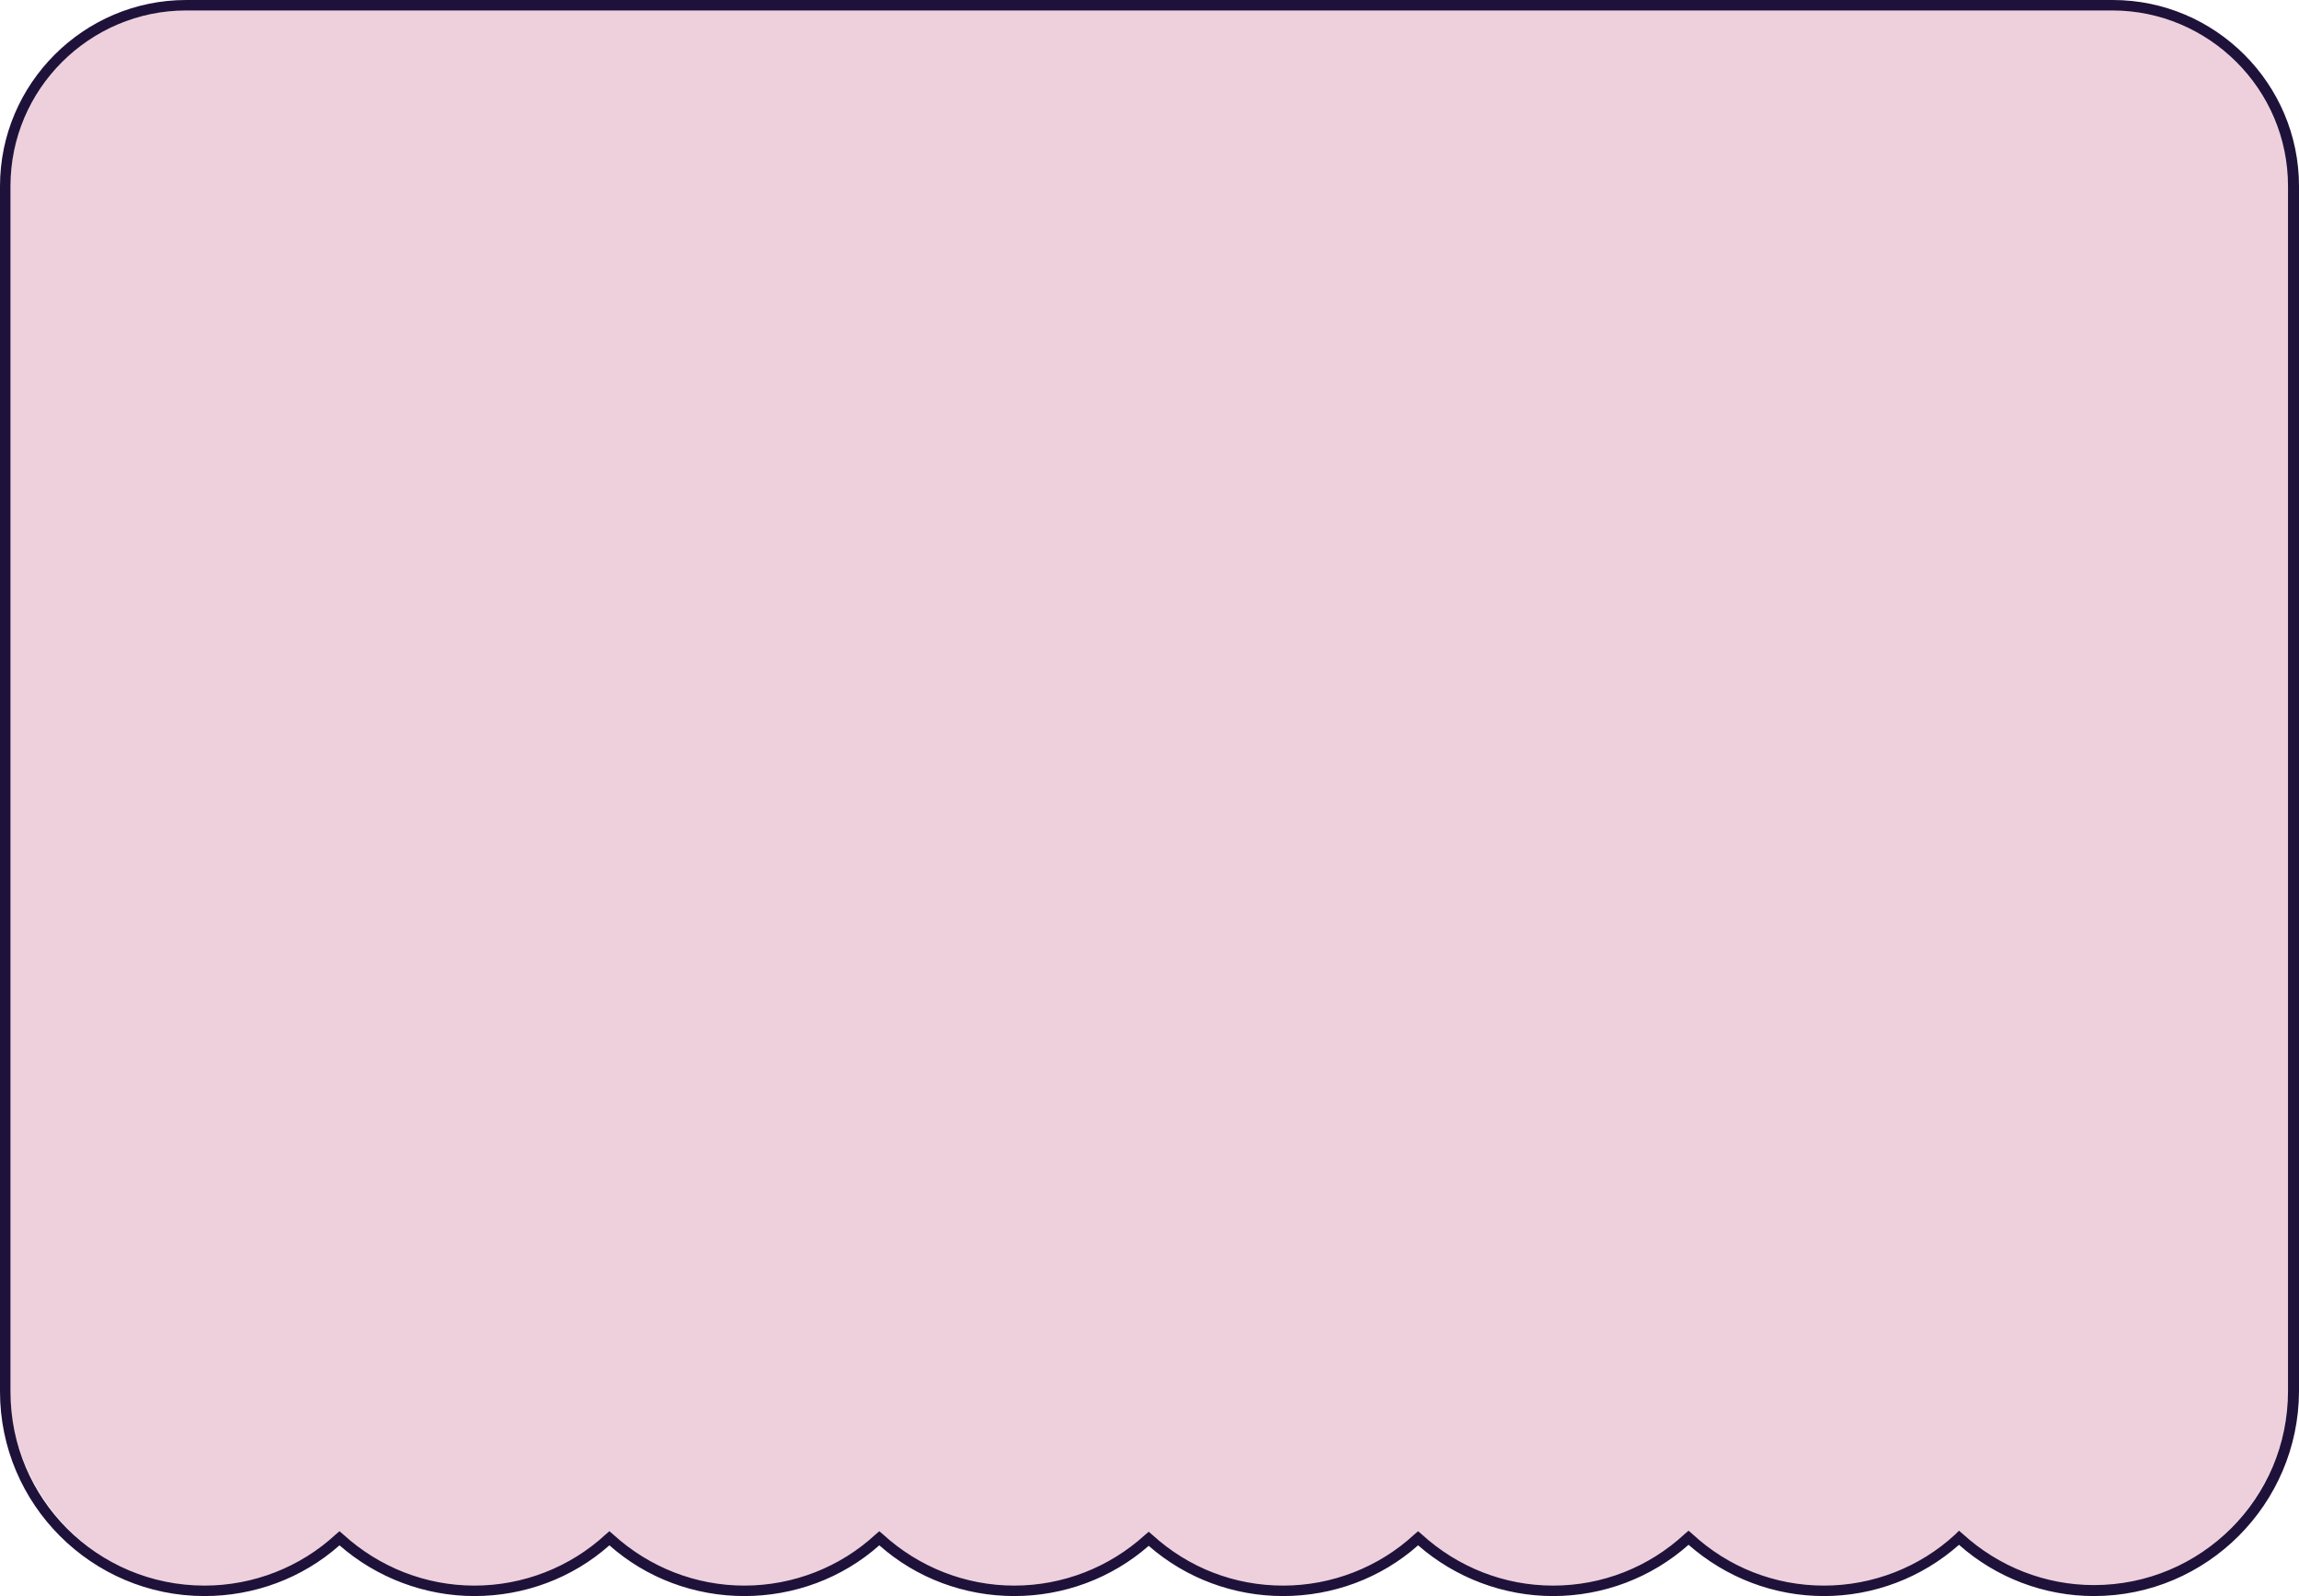
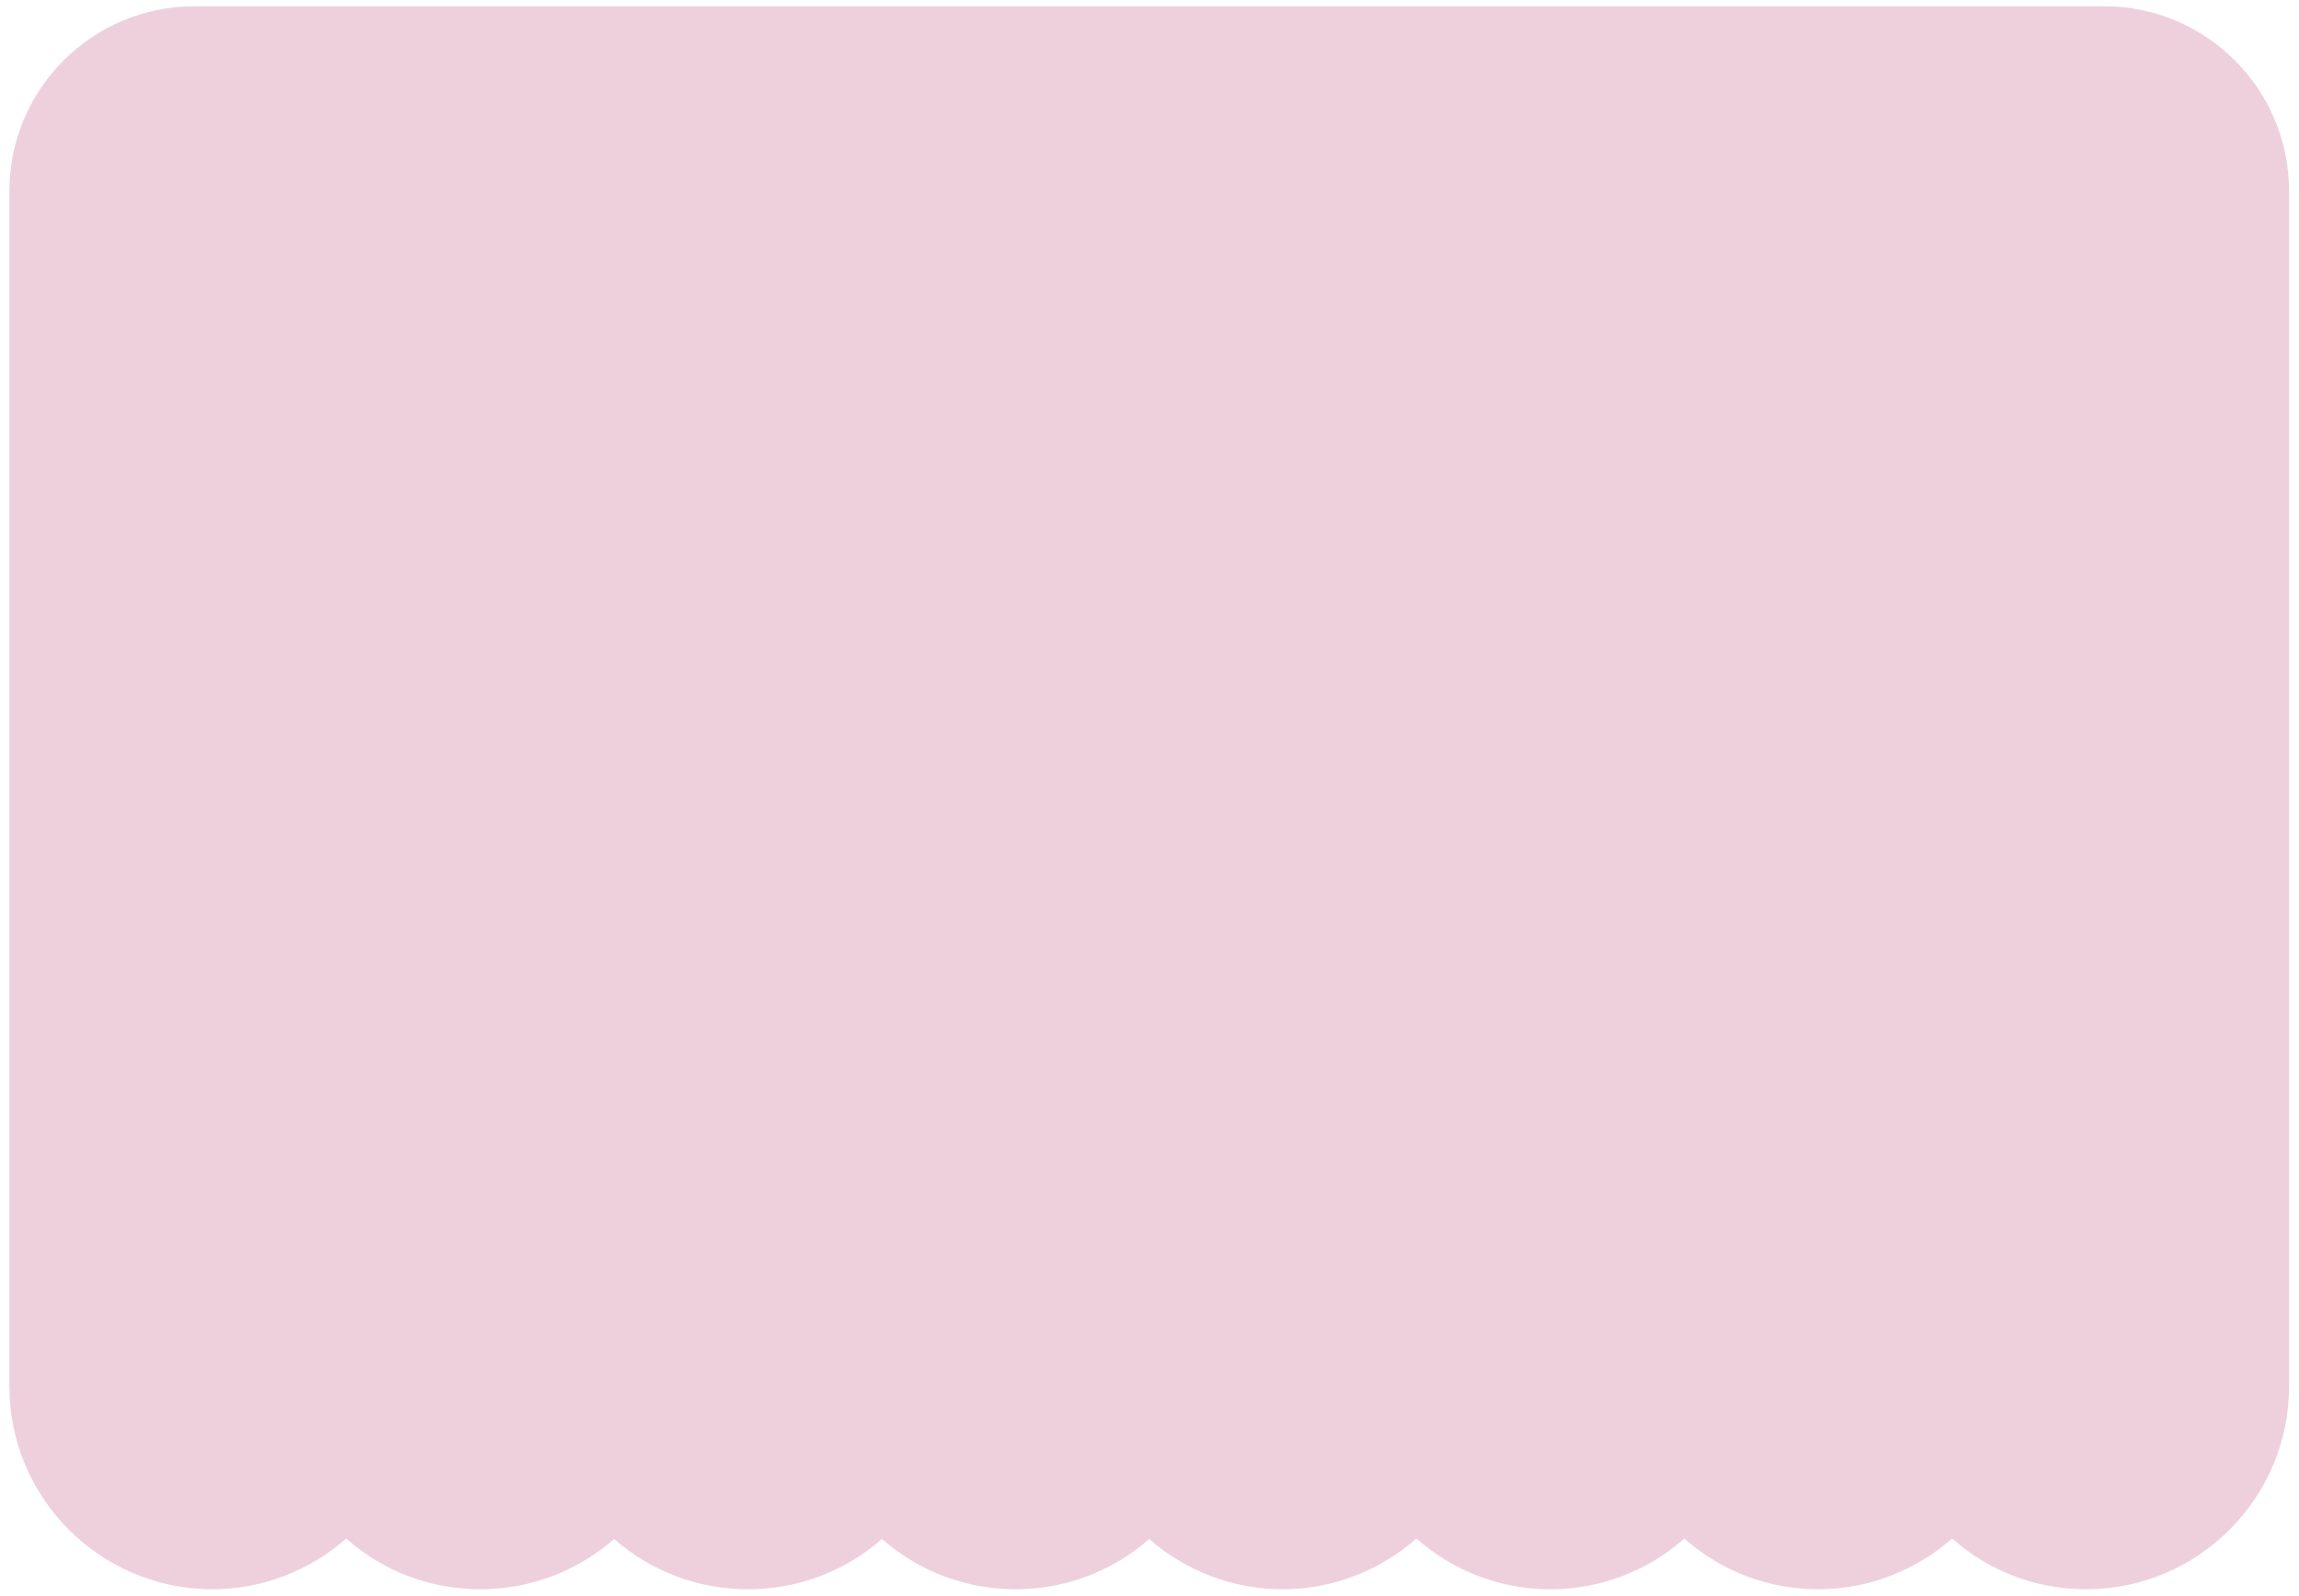
<svg xmlns="http://www.w3.org/2000/svg" fill="#000000" height="305.2" preserveAspectRatio="xMidYMid meet" version="1" viewBox="0.0 0.0 439.5 305.2" width="439.5" zoomAndPan="magnify">
  <g id="change1_1">
    <path d="M398.8,303.9c-9.5,0-18.5-3.4-25.6-9.7c-7.1,6.2-16.1,9.7-25.6,9.7c-9.5,0-18.5-3.4-25.6-9.7 c-7.1,6.3-16.2,9.7-25.6,9.7c-9.5,0-18.5-3.4-25.6-9.7c-7.1,6.2-16.1,9.7-25.6,9.7c-9.4,0-18.4-3.4-25.5-9.6 c-7.1,6.2-16.1,9.6-25.5,9.6c-9.5,0-18.5-3.4-25.6-9.6c-7.1,6.2-16.1,9.6-25.6,9.6s-18.5-3.4-25.6-9.6c-7.1,6.2-16.1,9.6-25.6,9.6 c-9.5,0-18.5-3.4-25.6-9.7c-7.1,6.2-16.1,9.7-25.6,9.7c-21.4,0-38.8-17.4-38.8-38.8V36.5c0-19.4,15.8-35.3,35.3-35.3h365.2 c19.4,0,35.3,15.8,35.3,35.3v228.6C437.6,286.5,420.2,303.9,398.8,303.9z M398.8,303.9c-9.5,0-18.5-3.4-25.6-9.7 c-7.1,6.2-16.1,9.7-25.6,9.7c-9.5,0-18.5-3.4-25.6-9.7c-7.1,6.3-16.2,9.7-25.6,9.7c-9.5,0-18.5-3.4-25.6-9.7 c-7.1,6.2-16.1,9.7-25.6,9.7c-9.4,0-18.4-3.4-25.5-9.6c-7.1,6.2-16.1,9.6-25.5,9.6c-9.5,0-18.5-3.4-25.6-9.6 c-7.1,6.2-16.1,9.6-25.6,9.6s-18.5-3.4-25.6-9.6c-7.1,6.2-16.1,9.6-25.6,9.6c-9.5,0-18.5-3.4-25.6-9.7c-7.1,6.2-16.1,9.7-25.6,9.7 c-21.4,0-38.8-17.4-38.8-38.8V36.5c0-19.4,15.8-35.3,35.3-35.3h365.2c19.4,0,35.3,15.8,35.3,35.3v228.6 C437.6,286.5,420.2,303.9,398.8,303.9z" fill="#eed0dd" />
  </g>
  <g id="change2_1">
-     <path d="M400.3,305.2c-9.5,0-18.7-3.5-25.8-9.8c-7.1,6.3-16.3,9.8-25.8,9.8c-9.6,0-18.7-3.5-25.9-9.8 c-7.1,6.3-16.3,9.8-25.9,9.8c-9.5,0-18.7-3.5-25.8-9.7c-7.1,6.3-16.3,9.7-25.8,9.7c-9.5,0-18.6-3.4-25.7-9.6 c-7.1,6.2-16.2,9.6-25.7,9.6c-9.5,0-18.7-3.4-25.8-9.7c-7.1,6.3-16.3,9.7-25.8,9.7s-18.7-3.4-25.8-9.7c-7.1,6.3-16.3,9.7-25.8,9.7 c-9.5,0-18.7-3.5-25.8-9.7c-7.1,6.3-16.3,9.7-25.8,9.7C17.5,305.2,0,287.6,0,266.1V35.6C0,16,16,0,35.6,0h368.3 c19.6,0,35.6,16,35.6,35.6v230.5C439.4,287.6,421.9,305.2,400.3,305.2z M374.5,292.7l0.7,0.6c6.9,6.3,15.8,9.8,25.1,9.8 c20.5,0,37.1-16.6,37.1-37.1V35.6c0-18.5-15.1-33.6-33.6-33.6H35.6C17.1,2,2,17.1,2,35.6v230.5c0,20.5,16.6,37.1,37.1,37.1 c9.3,0,18.3-3.5,25.1-9.8l0.7-0.6l0.7,0.6c6.9,6.3,15.8,9.8,25.1,9.8c9.3,0,18.3-3.5,25.1-9.8l0.7-0.6l0.7,0.6 c6.9,6.3,15.8,9.8,25.1,9.8s18.3-3.5,25.1-9.8l0.7-0.6l0.7,0.6c6.9,6.3,15.8,9.8,25.1,9.8c9.3,0,18.2-3.5,25-9.7l0.7-0.6l0.7,0.6 c6.9,6.3,15.7,9.7,25,9.7c9.3,0,18.3-3.5,25.1-9.8l0.7-0.6l0.7,0.6c6.9,6.3,15.8,9.8,25.1,9.8c9.4,0,18.3-3.5,25.2-9.9l0.7-0.6 l0.7,0.6c6.9,6.4,15.8,9.9,25.2,9.9c9.3,0,18.3-3.5,25.1-9.8L374.5,292.7z" fill="#1f123a" />
-   </g>
+     </g>
</svg>